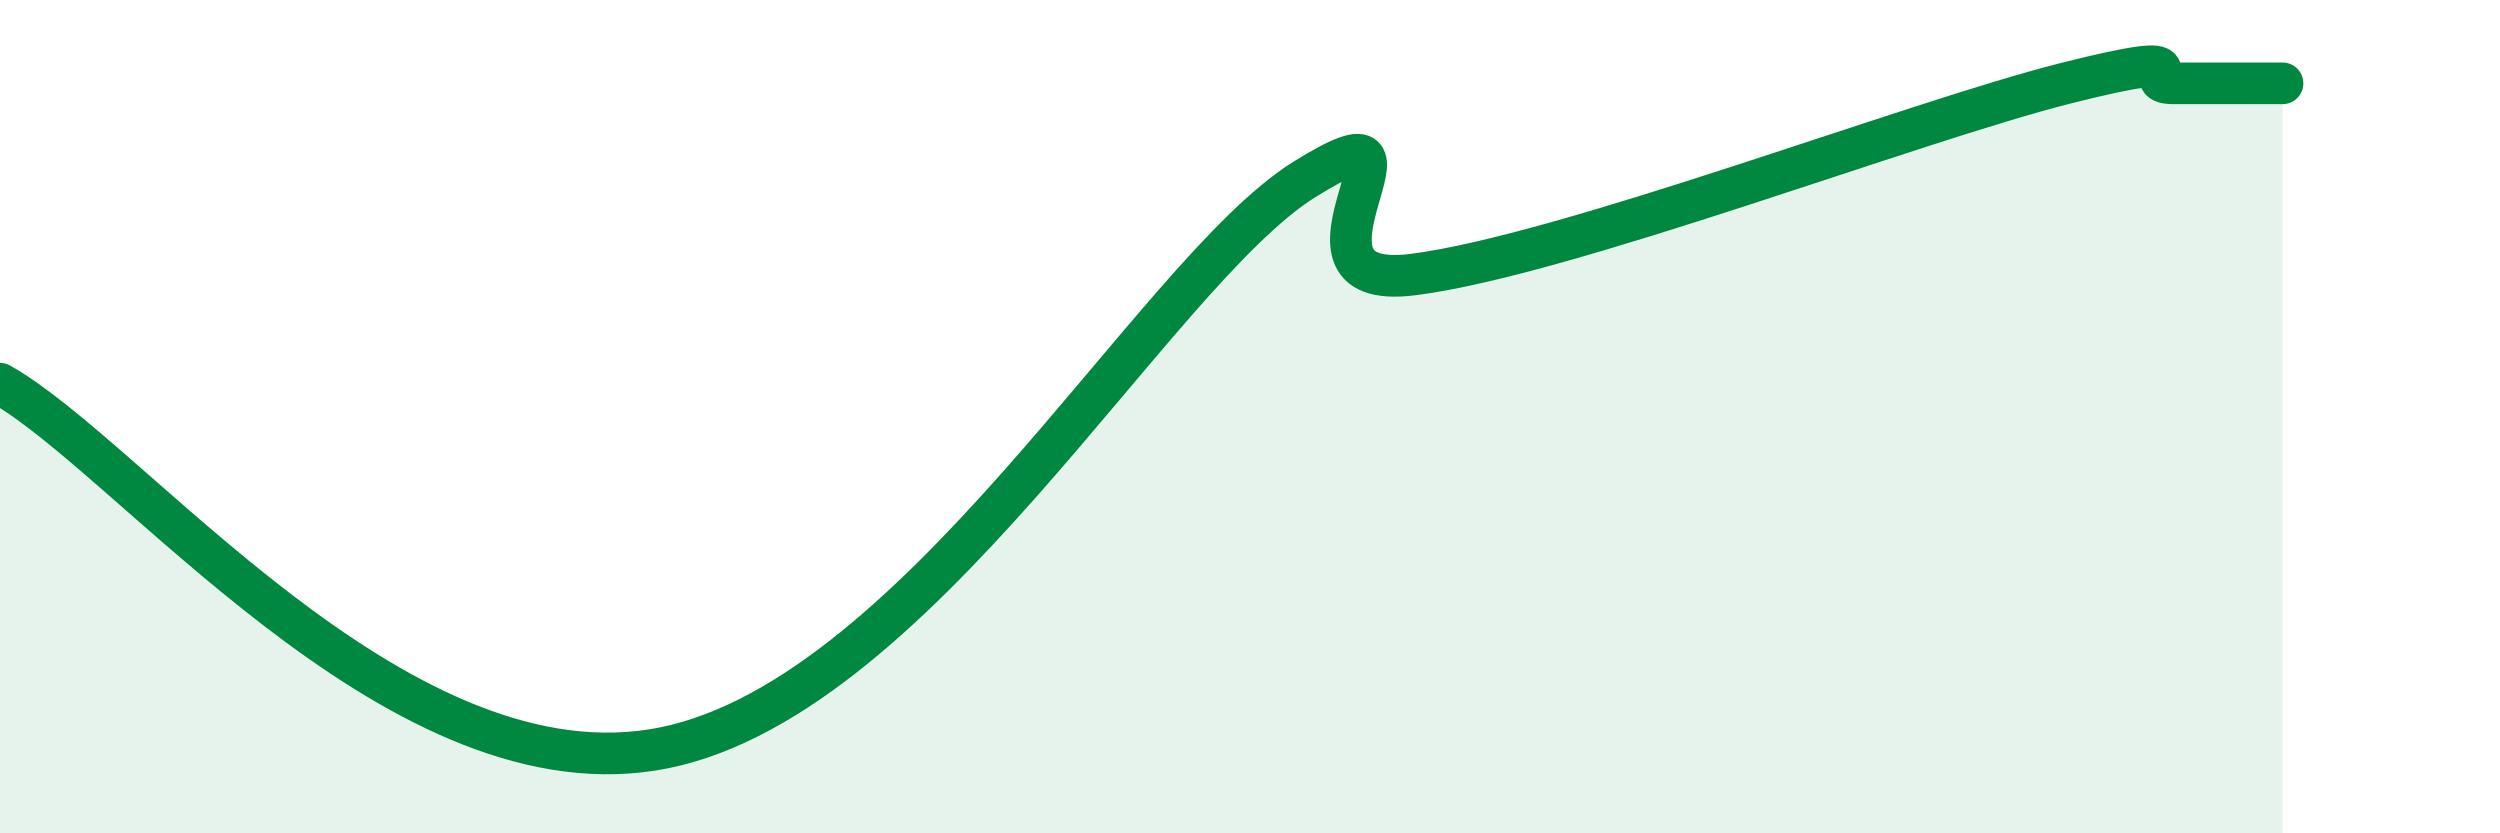
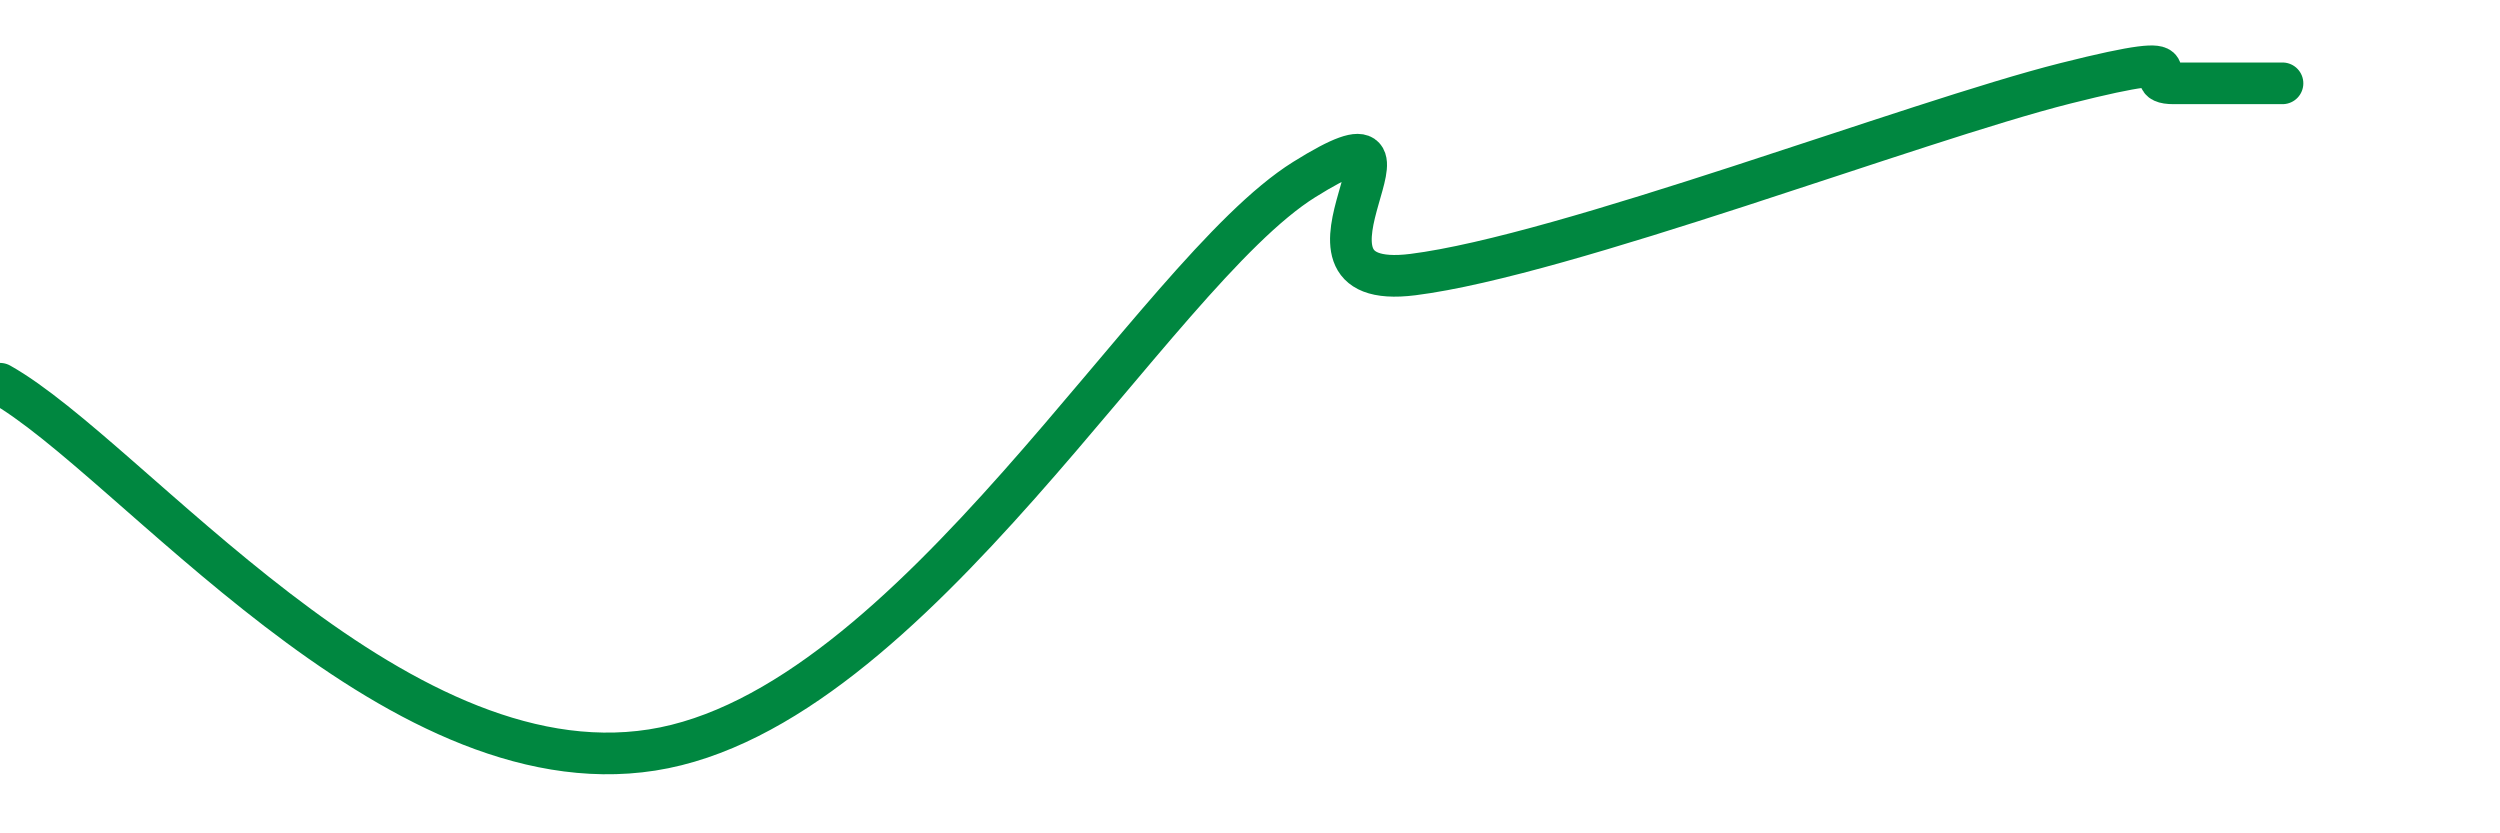
<svg xmlns="http://www.w3.org/2000/svg" width="60" height="20" viewBox="0 0 60 20">
-   <path d="M 0,9.21 C 3.13,10.97 9.39,18.98 15.65,18 C 21.91,17.02 27.65,6.59 31.3,4.31 C 34.95,2.03 30.26,7.05 33.91,6.59 C 37.56,6.13 45.92,2.92 49.57,2 C 53.22,1.08 51.13,2 52.17,2 C 53.21,2 54.26,2 54.78,2L54.78 20L0 20Z" fill="#008740" opacity="0.1" stroke-linecap="round" stroke-linejoin="round" />
  <path d="M 0,9.21 C 3.13,10.97 9.39,18.98 15.65,18 C 21.91,17.02 27.65,6.59 31.3,4.31 C 34.95,2.03 30.26,7.05 33.91,6.59 C 37.56,6.13 45.92,2.92 49.57,2 C 53.22,1.08 51.13,2 52.17,2 C 53.21,2 54.26,2 54.78,2" stroke="#008740" stroke-width="1" fill="none" stroke-linecap="round" stroke-linejoin="round" />
</svg>